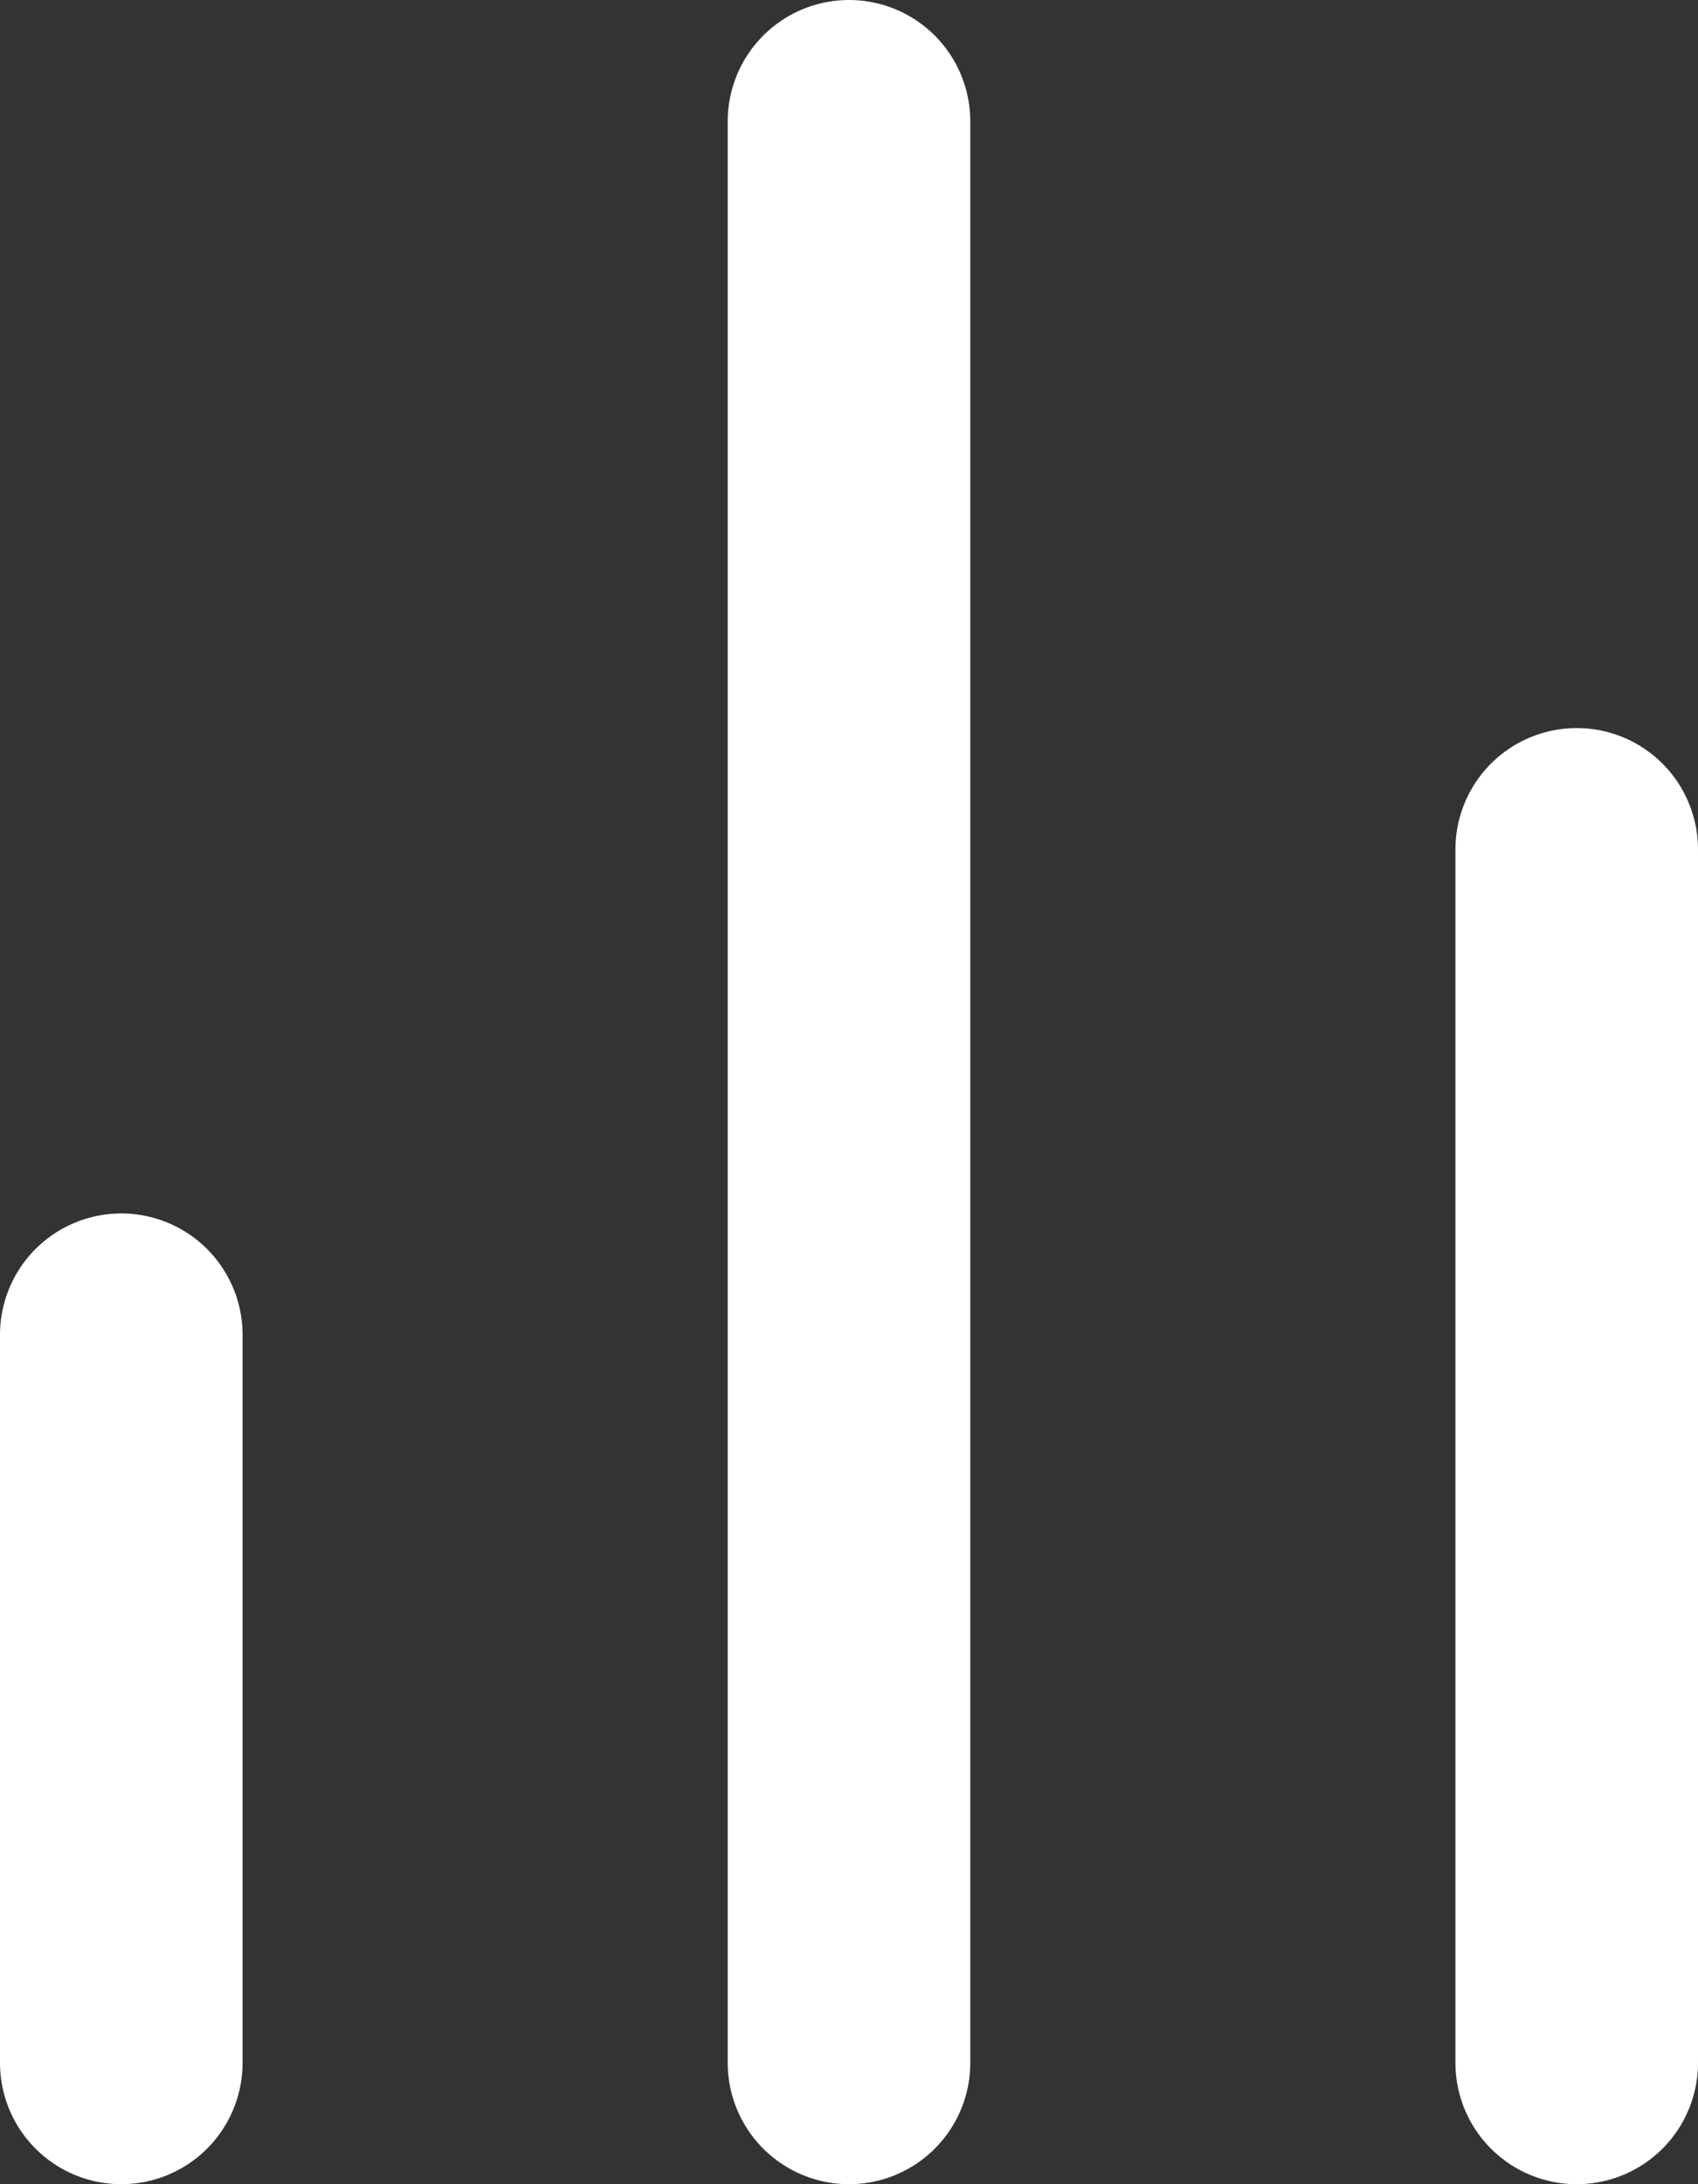
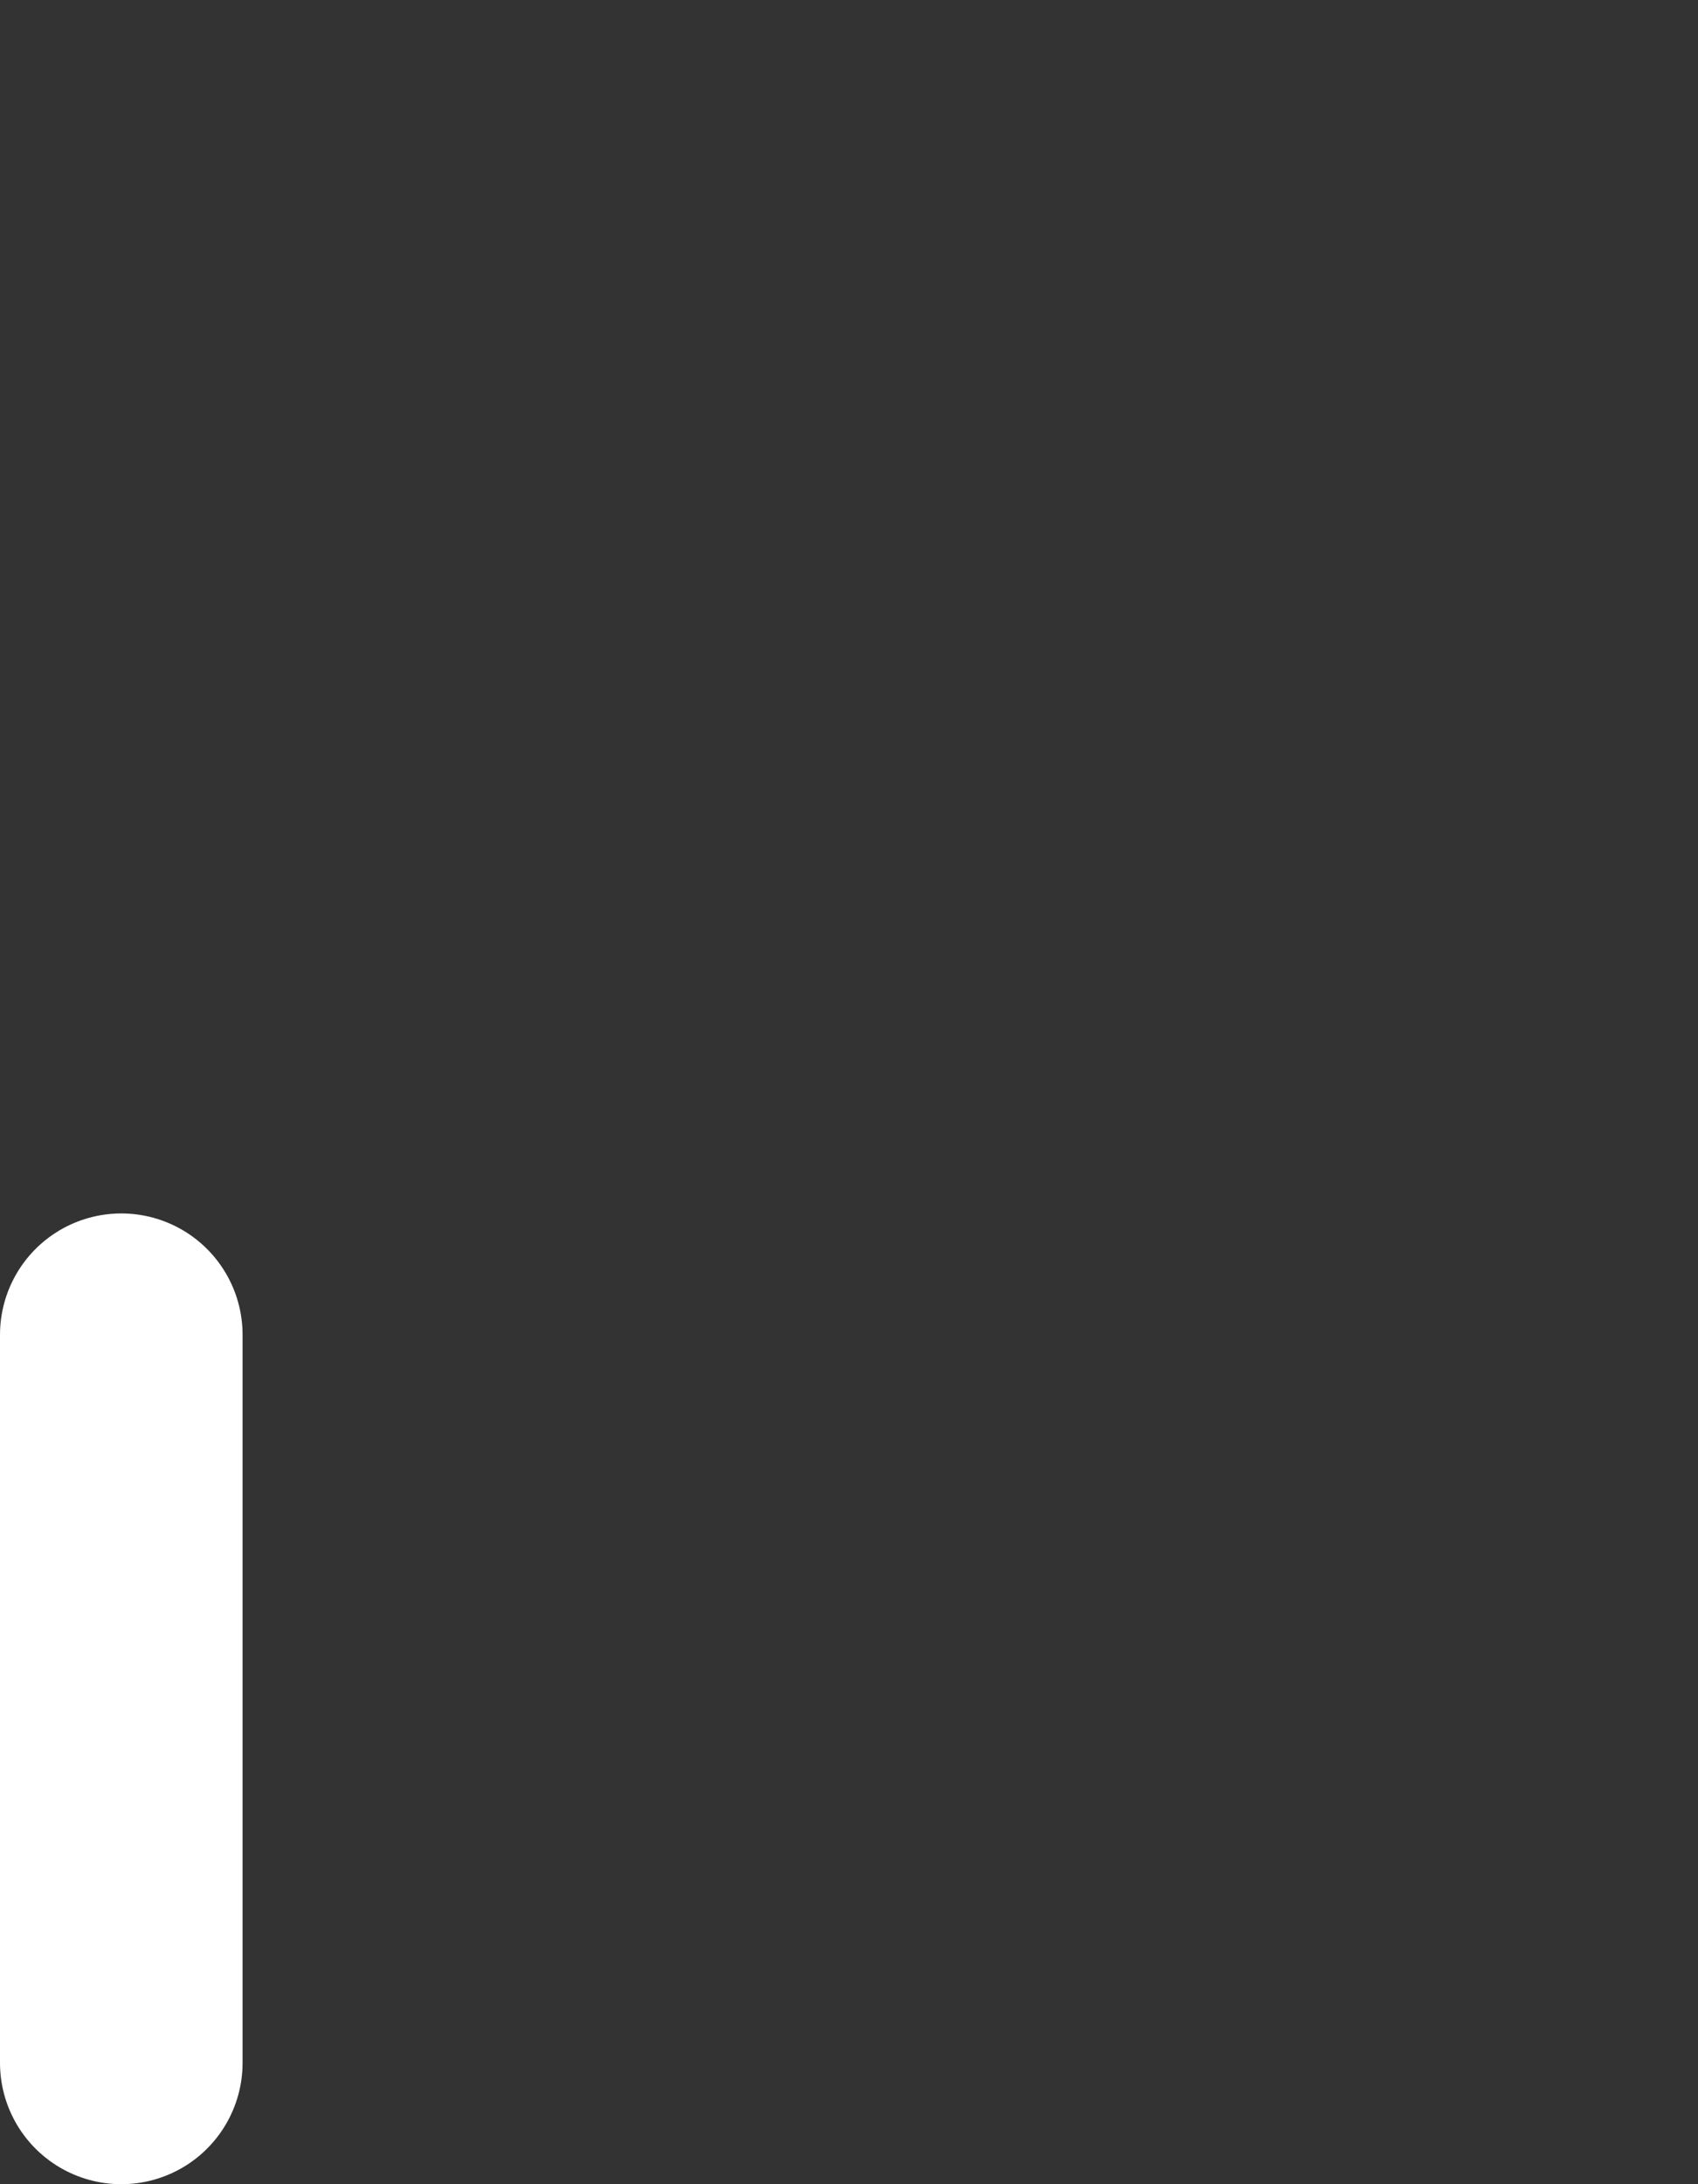
<svg xmlns="http://www.w3.org/2000/svg" width="14" height="18" viewBox="0 0 14 18">
  <rect x="0" y="0" width="14" height="18" fill="#333333" stroke="none" />
  <g id="bar-chart-2" transform="translate(-5 -3)">
-     <line id="Línea_1" data-name="Línea 1" y1="10" transform="translate(18 10)" fill="none" stroke="#fff" stroke-linecap="round" stroke-linejoin="round" stroke-width="2" />
-     <line id="Línea_2" data-name="Línea 2" y1="16" transform="translate(12 4)" fill="none" stroke="#fff" stroke-linecap="round" stroke-linejoin="round" stroke-width="2" />
    <line id="Línea_3" data-name="Línea 3" y1="6" transform="translate(6 14)" fill="none" stroke="#fff" stroke-linecap="round" stroke-linejoin="round" stroke-width="2" />
  </g>
</svg>